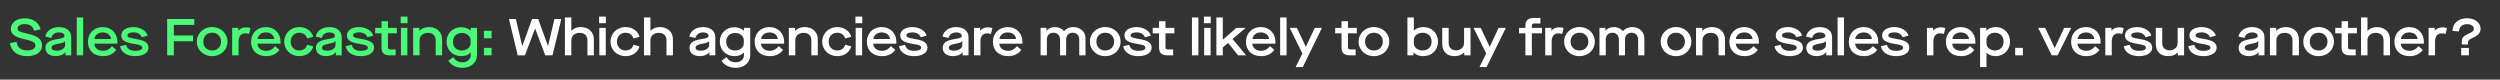
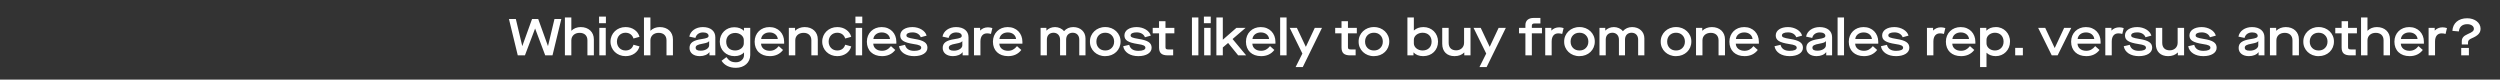
<svg xmlns="http://www.w3.org/2000/svg" width="1445" height="46" viewBox="0 0 1445 46" fill="none">
  <rect x="0" y="0" width="1445" height="46" fill="#333333" stroke="none" />
-   <path d="M5.75 24.92L9.56 24.2C10.16 27.56 12.11 29.12 15.8 29.12C18.71 29.12 20.45 28.07 20.45 26.3C20.45 24.59 19.13 23.78 14.36 22.7C8.48 21.44 6.26 19.73 6.26 16.58C6.26 13.16 9.53 10.58 14.33 10.58C19.01 10.58 22.64 13.07 23.48 16.94L19.73 17.81C19.1 15.29 17.18 13.91 14.3 13.91C11.87 13.91 10.13 14.99 10.13 16.52C10.13 17.84 11.3 18.47 15.92 19.49C21.83 20.78 24.32 22.7 24.32 26.27C24.32 30.05 20.96 32.45 15.77 32.45C10.1 32.45 6.47 29.72 5.75 24.92ZM26.268 27.74C26.268 24.83 28.218 23.33 33.258 22.58C36.348 22.13 37.278 21.68 37.278 20.72C37.278 19.49 36.018 18.74 34.068 18.74C31.788 18.74 30.138 19.97 29.688 21.92L26.148 21.17C26.748 17.87 29.958 15.65 33.978 15.65C38.388 15.65 41.178 17.9 41.178 21.5V32H37.788V30.17H37.728C36.738 31.58 34.608 32.45 32.178 32.45C28.608 32.45 26.268 30.59 26.268 27.74ZM37.608 26.21V23.78H37.548C37.158 24.47 36.198 24.8 33.828 25.25C30.918 25.76 29.808 26.36 29.808 27.53C29.808 28.76 30.738 29.3 32.748 29.3C35.448 29.3 37.608 27.89 37.608 26.21ZM44.355 32V10.1H48.075V32H44.355ZM50.816 24.11C50.816 19.16 54.416 15.65 59.366 15.65C64.466 15.65 67.856 19.31 67.856 24.14V25.25H54.506C54.626 27.74 56.636 29.36 59.546 29.36C61.676 29.36 63.266 28.49 64.736 26.66L67.226 28.88C65.396 31.25 62.846 32.45 59.576 32.45C54.206 32.45 50.816 29.15 50.816 24.11ZM54.566 22.55H64.196C63.986 20.3 62.036 18.74 59.426 18.74C56.756 18.74 54.806 20.3 54.566 22.55ZM69.383 26.72L72.863 25.91C73.463 28.22 75.233 29.39 78.143 29.39C80.693 29.39 82.223 28.73 82.223 27.62C82.223 26.45 81.083 25.91 77.873 25.46C72.113 24.56 70.103 23.24 70.103 20.48C70.103 17.57 72.953 15.65 77.183 15.65C81.113 15.65 84.623 17.78 85.343 20.6L81.953 21.53C81.353 19.82 79.553 18.71 77.183 18.71C75.023 18.71 73.673 19.37 73.673 20.45C73.673 21.47 74.603 21.89 78.293 22.49C83.693 23.33 85.823 24.74 85.823 27.62C85.823 30.53 82.733 32.45 78.143 32.45C75.803 32.45 73.823 31.94 72.233 30.92C70.643 29.87 69.713 28.49 69.383 26.72ZM96.606 32V11H112.325V14.42H100.475V20.51H111.575V23.84H100.475V32H96.606ZM113.775 24.05C113.685 19.4 117.615 15.56 122.625 15.65C127.635 15.56 131.565 19.4 131.475 24.05C131.475 28.82 127.755 32.45 122.625 32.45C117.615 32.54 113.685 28.76 113.775 24.05ZM127.755 24.05C127.755 22.55 127.275 21.32 126.315 20.36C125.385 19.4 124.155 18.92 122.625 18.92C121.095 18.92 119.865 19.4 118.905 20.36C117.975 21.32 117.495 22.55 117.495 24.05C117.495 25.55 117.975 26.78 118.905 27.74C119.865 28.7 121.095 29.18 122.625 29.18C124.155 29.18 125.385 28.7 126.315 27.74C127.275 26.78 127.755 25.55 127.755 24.05ZM134.179 32V16.1H137.719V17.63H137.779C138.889 16.46 140.419 15.8 142.249 15.8C143.059 15.8 143.899 15.95 144.799 16.22L143.989 19.61C143.209 19.4 142.459 19.28 141.739 19.28C139.369 19.28 137.899 20.9 137.899 23.99V32H134.179ZM145.122 24.11C145.122 19.16 148.722 15.65 153.672 15.65C158.772 15.65 162.162 19.31 162.162 24.14V25.25H148.812C148.932 27.74 150.942 29.36 153.852 29.36C155.982 29.36 157.572 28.49 159.042 26.66L161.532 28.88C159.702 31.25 157.152 32.45 153.882 32.45C148.512 32.45 145.122 29.15 145.122 24.11ZM148.872 22.55H158.502C158.292 20.3 156.342 18.74 153.732 18.74C151.062 18.74 149.112 20.3 148.872 22.55ZM164.282 24.05C164.282 19.28 168.062 15.65 172.952 15.65C174.962 15.65 176.702 16.16 178.172 17.21C179.642 18.23 180.602 19.58 181.052 21.29L177.572 22.25C176.882 20.12 175.232 18.92 172.952 18.92C170.132 18.92 168.002 21.02 168.002 24.05C168.002 27.08 170.132 29.18 172.952 29.18C175.262 29.18 176.882 28.04 177.572 25.85L181.052 26.81C180.602 28.52 179.642 29.87 178.172 30.92C176.702 31.94 174.962 32.45 172.952 32.45C168.062 32.45 164.282 28.82 164.282 24.05ZM182.596 27.74C182.596 24.83 184.546 23.33 189.586 22.58C192.676 22.13 193.606 21.68 193.606 20.72C193.606 19.49 192.346 18.74 190.396 18.74C188.116 18.74 186.466 19.97 186.016 21.92L182.476 21.17C183.076 17.87 186.286 15.65 190.306 15.65C194.716 15.65 197.506 17.9 197.506 21.5V32H194.116V30.17H194.056C193.066 31.58 190.936 32.45 188.506 32.45C184.936 32.45 182.596 30.59 182.596 27.74ZM193.936 26.21V23.78H193.876C193.486 24.47 192.526 24.8 190.156 25.25C187.246 25.76 186.136 26.36 186.136 27.53C186.136 28.76 187.066 29.3 189.076 29.3C191.776 29.3 193.936 27.89 193.936 26.21ZM199.783 26.72L203.263 25.91C203.863 28.22 205.633 29.39 208.543 29.39C211.093 29.39 212.623 28.73 212.623 27.62C212.623 26.45 211.483 25.91 208.273 25.46C202.513 24.56 200.503 23.24 200.503 20.48C200.503 17.57 203.353 15.65 207.583 15.65C211.513 15.65 215.023 17.78 215.743 20.6L212.353 21.53C211.753 19.82 209.953 18.71 207.583 18.71C205.423 18.71 204.073 19.37 204.073 20.45C204.073 21.47 205.003 21.89 208.693 22.49C214.093 23.33 216.223 24.74 216.223 27.62C216.223 30.53 213.133 32.45 208.543 32.45C206.203 32.45 204.223 31.94 202.633 30.92C201.043 29.87 200.113 28.49 199.783 26.72ZM229.363 19.28H224.233V27.23C224.233 28.28 224.593 28.58 225.913 28.58H228.673V32H225.613C221.983 32 220.513 30.62 220.513 27.41V19.28H216.853V16.1H220.513V12.26H224.233V16.1H229.363V19.28ZM231.738 32V16.1H235.458V32H231.738ZM231.588 13.4V9.59H235.548V13.4H231.588ZM238.798 32V16.1H242.398V17.75H242.458C243.748 16.43 245.788 15.65 247.948 15.65C252.478 15.65 255.538 18.53 255.538 22.73V32H251.818V23.3C251.818 20.63 250.108 18.98 247.348 18.98C244.468 18.98 242.518 20.72 242.518 23.33V32H238.798ZM259.111 35.12L261.931 33.02C263.461 35.18 264.901 35.99 267.421 35.99C268.771 35.99 269.881 35.6 270.751 34.79C271.651 34.01 272.101 33.02 272.101 31.82V30.32H272.041C270.931 31.67 268.951 32.45 266.641 32.45C261.721 32.45 258.091 28.88 258.091 24.05C258.091 19.37 261.691 15.74 266.461 15.74C268.771 15.74 270.811 16.49 272.011 17.81H272.071V16.1H275.701V31.82C275.701 36.11 272.251 39.2 267.421 39.2C263.701 39.2 260.821 37.79 259.111 35.12ZM271.981 25.07V23.09C271.981 20.93 269.761 19.04 267.061 19.04C263.911 19.04 261.811 21.05 261.811 24.05C261.811 27.26 263.791 29.18 267.001 29.18C269.791 29.18 271.981 27.32 271.981 25.07ZM279.717 22.13V17.81H284.157V22.13H279.717ZM279.717 32V27.68H284.157V32H279.717Z" fill="#49F977" />
  <path d="M299.27 32L294.17 11H298.16L301.85 26.57H301.91L307.52 11H311.09L316.7 26.57H316.76L320.48 11H324.44L319.34 32H315.14L309.32 16.55H309.26L303.41 32H299.27ZM326.513 32V10.1H330.233V17.75H330.293C331.613 16.4 333.503 15.65 335.663 15.65C340.193 15.65 343.253 18.53 343.253 22.73V32H339.533V23.3C339.533 20.63 337.853 18.98 335.003 18.98C332.153 18.98 330.233 20.78 330.233 23.33V32H326.513ZM346.406 32V16.1H350.126V32H346.406ZM346.256 13.4V9.59H350.216V13.4H346.256ZM352.866 24.05C352.866 19.28 356.646 15.65 361.536 15.65C363.546 15.65 365.286 16.16 366.756 17.21C368.226 18.23 369.186 19.58 369.636 21.29L366.156 22.25C365.466 20.12 363.816 18.92 361.536 18.92C358.716 18.92 356.586 21.02 356.586 24.05C356.586 27.08 358.716 29.18 361.536 29.18C363.846 29.18 365.466 28.04 366.156 25.85L369.636 26.81C369.186 28.52 368.226 29.87 366.756 30.92C365.286 31.94 363.546 32.45 361.536 32.45C356.646 32.45 352.866 28.82 352.866 24.05ZM372.216 32V10.1H375.936V17.75H375.996C377.316 16.4 379.206 15.65 381.366 15.65C385.896 15.65 388.956 18.53 388.956 22.73V32H385.236V23.3C385.236 20.63 383.556 18.98 380.706 18.98C377.856 18.98 375.936 20.78 375.936 23.33V32H372.216ZM398.544 27.74C398.544 24.83 400.494 23.33 405.534 22.58C408.624 22.13 409.554 21.68 409.554 20.72C409.554 19.49 408.294 18.74 406.344 18.74C404.064 18.74 402.414 19.97 401.964 21.92L398.424 21.17C399.024 17.87 402.234 15.65 406.254 15.65C410.664 15.65 413.454 17.9 413.454 21.5V32H410.064V30.17H410.004C409.014 31.58 406.884 32.45 404.454 32.45C400.884 32.45 398.544 30.59 398.544 27.74ZM409.884 26.21V23.78H409.824C409.434 24.47 408.474 24.8 406.104 25.25C403.194 25.76 402.084 26.36 402.084 27.53C402.084 28.76 403.014 29.3 405.024 29.3C407.724 29.3 409.884 27.89 409.884 26.21ZM417.05 35.12L419.87 33.02C421.4 35.18 422.84 35.99 425.36 35.99C426.71 35.99 427.82 35.6 428.69 34.79C429.59 34.01 430.04 33.02 430.04 31.82V30.32H429.98C428.87 31.67 426.89 32.45 424.58 32.45C419.66 32.45 416.03 28.88 416.03 24.05C416.03 19.37 419.63 15.74 424.4 15.74C426.71 15.74 428.75 16.49 429.95 17.81H430.01V16.1H433.64V31.82C433.64 36.11 430.19 39.2 425.36 39.2C421.64 39.2 418.76 37.79 417.05 35.12ZM429.92 25.07V23.09C429.92 20.93 427.7 19.04 425 19.04C421.85 19.04 419.75 21.05 419.75 24.05C419.75 27.26 421.73 29.18 424.94 29.18C427.73 29.18 429.92 27.32 429.92 25.07ZM436.187 24.11C436.187 19.16 439.787 15.65 444.737 15.65C449.837 15.65 453.227 19.31 453.227 24.14V25.25H439.877C439.997 27.74 442.007 29.36 444.917 29.36C447.047 29.36 448.637 28.49 450.107 26.66L452.597 28.88C450.767 31.25 448.217 32.45 444.947 32.45C439.577 32.45 436.187 29.15 436.187 24.11ZM439.937 22.55H449.567C449.357 20.3 447.407 18.74 444.797 18.74C442.127 18.74 440.177 20.3 439.937 22.55ZM455.947 32V16.1H459.547V17.75H459.607C460.897 16.43 462.937 15.65 465.097 15.65C469.627 15.65 472.687 18.53 472.687 22.73V32H468.967V23.3C468.967 20.63 467.257 18.98 464.497 18.98C461.617 18.98 459.667 20.72 459.667 23.33V32H455.947ZM475.239 24.05C475.239 19.28 479.019 15.65 483.909 15.65C485.919 15.65 487.659 16.16 489.129 17.21C490.599 18.23 491.559 19.58 492.009 21.29L488.529 22.25C487.839 20.12 486.189 18.92 483.909 18.92C481.089 18.92 478.959 21.02 478.959 24.05C478.959 27.08 481.089 29.18 483.909 29.18C486.219 29.18 487.839 28.04 488.529 25.85L492.009 26.81C491.559 28.52 490.599 29.87 489.129 30.92C487.659 31.94 485.919 32.45 483.909 32.45C479.019 32.45 475.239 28.82 475.239 24.05ZM494.589 32V16.1H498.309V32H494.589ZM494.439 13.4V9.59H498.399V13.4H494.439ZM501.05 24.11C501.05 19.16 504.65 15.65 509.6 15.65C514.7 15.65 518.09 19.31 518.09 24.14V25.25H504.74C504.86 27.74 506.87 29.36 509.78 29.36C511.91 29.36 513.5 28.49 514.97 26.66L517.46 28.88C515.63 31.25 513.08 32.45 509.81 32.45C504.44 32.45 501.05 29.15 501.05 24.11ZM504.8 22.55H514.43C514.22 20.3 512.27 18.74 509.66 18.74C506.99 18.74 505.04 20.3 504.8 22.55ZM519.617 26.72L523.097 25.91C523.697 28.22 525.467 29.39 528.377 29.39C530.927 29.39 532.457 28.73 532.457 27.62C532.457 26.45 531.317 25.91 528.107 25.46C522.347 24.56 520.337 23.24 520.337 20.48C520.337 17.57 523.187 15.65 527.417 15.65C531.347 15.65 534.857 17.78 535.577 20.6L532.187 21.53C531.587 19.82 529.787 18.71 527.417 18.71C525.257 18.71 523.907 19.37 523.907 20.45C523.907 21.47 524.837 21.89 528.527 22.49C533.927 23.33 536.057 24.74 536.057 27.62C536.057 30.53 532.967 32.45 528.377 32.45C526.037 32.45 524.057 31.94 522.467 30.92C520.877 29.87 519.947 28.49 519.617 26.72ZM544.882 27.74C544.882 24.83 546.832 23.33 551.872 22.58C554.962 22.13 555.892 21.68 555.892 20.72C555.892 19.49 554.632 18.74 552.682 18.74C550.402 18.74 548.752 19.97 548.302 21.92L544.762 21.17C545.362 17.87 548.572 15.65 552.592 15.65C557.002 15.65 559.792 17.9 559.792 21.5V32H556.402V30.17H556.342C555.352 31.58 553.222 32.45 550.792 32.45C547.222 32.45 544.882 30.59 544.882 27.74ZM556.222 26.21V23.78H556.162C555.772 24.47 554.812 24.8 552.442 25.25C549.532 25.76 548.422 26.36 548.422 27.53C548.422 28.76 549.352 29.3 551.362 29.3C554.062 29.3 556.222 27.89 556.222 26.21ZM562.968 32V16.1H566.508V17.63H566.568C567.678 16.46 569.208 15.8 571.038 15.8C571.848 15.8 572.688 15.95 573.588 16.22L572.778 19.61C571.998 19.4 571.248 19.28 570.528 19.28C568.158 19.28 566.688 20.9 566.688 23.99V32H562.968ZM573.911 24.11C573.911 19.16 577.511 15.65 582.461 15.65C587.561 15.65 590.951 19.31 590.951 24.14V25.25H577.601C577.721 27.74 579.731 29.36 582.641 29.36C584.771 29.36 586.361 28.49 587.831 26.66L590.321 28.88C588.491 31.25 585.941 32.45 582.671 32.45C577.301 32.45 573.911 29.15 573.911 24.11ZM577.661 22.55H587.291C587.081 20.3 585.131 18.74 582.521 18.74C579.851 18.74 577.901 20.3 577.661 22.55ZM601.464 32V16.1H604.824V17.66H604.884C605.994 16.43 607.824 15.65 609.834 15.65C611.844 15.65 613.914 16.58 614.964 17.99H615.024C616.344 16.46 618.204 15.65 620.334 15.65C624.474 15.65 627.414 18.35 627.414 22.16V32H623.814V22.88C623.814 20.48 622.314 18.92 620.034 18.92C617.724 18.92 616.224 20.45 616.224 22.88V32H612.714V22.88C612.714 20.51 611.154 18.92 608.964 18.92C606.594 18.92 605.094 20.45 605.094 22.88V32H601.464ZM629.986 24.05C629.896 19.4 633.826 15.56 638.836 15.65C643.846 15.56 647.776 19.4 647.686 24.05C647.686 28.82 643.966 32.45 638.836 32.45C633.826 32.54 629.896 28.76 629.986 24.05ZM643.966 24.05C643.966 22.55 643.486 21.32 642.526 20.36C641.596 19.4 640.366 18.92 638.836 18.92C637.306 18.92 636.076 19.4 635.116 20.36C634.186 21.32 633.706 22.55 633.706 24.05C633.706 25.55 634.186 26.78 635.116 27.74C636.076 28.7 637.306 29.18 638.836 29.18C640.366 29.18 641.596 28.7 642.526 27.74C643.486 26.78 643.966 25.55 643.966 24.05ZM649.197 26.72L652.677 25.91C653.277 28.22 655.047 29.39 657.957 29.39C660.507 29.39 662.037 28.73 662.037 27.62C662.037 26.45 660.897 25.91 657.687 25.46C651.927 24.56 649.917 23.24 649.917 20.48C649.917 17.57 652.767 15.65 656.997 15.65C660.927 15.65 664.437 17.78 665.157 20.6L661.767 21.53C661.167 19.82 659.367 18.71 656.997 18.71C654.837 18.71 653.487 19.37 653.487 20.45C653.487 21.47 654.417 21.89 658.107 22.49C663.507 23.33 665.637 24.74 665.637 27.62C665.637 30.53 662.547 32.45 657.957 32.45C655.617 32.45 653.637 31.94 652.047 30.92C650.457 29.87 649.527 28.49 649.197 26.72ZM678.777 19.28H673.647V27.23C673.647 28.28 674.007 28.58 675.327 28.58H678.087V32H675.027C671.397 32 669.927 30.62 669.927 27.41V19.28H666.267V16.1H669.927V12.26H673.647V16.1H678.777V19.28ZM688.945 32V10.1H692.665V32H688.945ZM696.005 32V16.1H699.725V32H696.005ZM695.855 13.4V9.59H699.815V13.4H695.855ZM703.066 32V10.1H706.786V22.91H706.846L714.646 16.1H719.956L712.426 22.55L720.286 32H715.666L709.876 24.86H709.816L706.786 27.44V32H703.066ZM720.161 24.11C720.161 19.16 723.761 15.65 728.711 15.65C733.811 15.65 737.201 19.31 737.201 24.14V25.25H723.851C723.971 27.74 725.981 29.36 728.891 29.36C731.021 29.36 732.611 28.49 734.081 26.66L736.571 28.88C734.741 31.25 732.191 32.45 728.921 32.45C723.551 32.45 720.161 29.15 720.161 24.11ZM723.911 22.55H733.541C733.331 20.3 731.381 18.74 728.771 18.74C726.101 18.74 724.151 20.3 723.911 22.55ZM739.921 32V10.1H743.641V32H739.921ZM748.872 38.75L752.772 30.95L745.452 16.1H749.592L754.752 27.02H754.812L759.942 16.1H764.112L753.012 38.75H748.872ZM784.246 19.28H779.116V27.23C779.116 28.28 779.476 28.58 780.796 28.58H783.556V32H780.496C776.866 32 775.396 30.62 775.396 27.41V19.28H771.736V16.1H775.396V12.26H779.116V16.1H784.246V19.28ZM785.288 24.05C785.198 19.4 789.128 15.56 794.138 15.65C799.148 15.56 803.078 19.4 802.988 24.05C802.988 28.82 799.268 32.45 794.138 32.45C789.128 32.54 785.198 28.76 785.288 24.05ZM799.268 24.05C799.268 22.55 798.788 21.32 797.828 20.36C796.898 19.4 795.668 18.92 794.138 18.92C792.608 18.92 791.378 19.4 790.418 20.36C789.488 21.32 789.008 22.55 789.008 24.05C789.008 25.55 789.488 26.78 790.418 27.74C791.378 28.7 792.608 29.18 794.138 29.18C795.668 29.18 796.898 28.7 797.828 27.74C798.788 26.78 799.268 25.55 799.268 24.05ZM817.056 30.32H816.996V32H813.486V10.1H817.206V17.6H817.266C818.556 16.37 820.506 15.65 822.756 15.65C827.586 15.65 831.186 19.28 831.186 24.05C831.186 28.97 827.616 32.45 822.606 32.45C820.236 32.45 818.286 31.67 817.056 30.32ZM827.466 24.05C827.466 20.96 825.396 18.92 822.276 18.92C819.516 18.92 817.206 20.72 817.206 22.97V25.07C817.206 27.32 819.456 29.18 822.246 29.18C825.396 29.18 827.466 27.17 827.466 24.05ZM833.606 25.34V16.1H837.326V24.74C837.326 27.5 838.886 29.09 841.676 29.09C844.346 29.09 846.236 27.29 846.236 24.74V16.1H849.956V32H846.356V30.35H846.296C844.976 31.7 843.086 32.45 840.716 32.45C836.306 32.45 833.606 29.78 833.606 25.34ZM855.132 38.75L859.032 30.95L851.712 16.1H855.852L861.012 27.02H861.072L866.202 16.1H870.372L859.272 38.75H855.132ZM881.685 32V19.28H877.995V16.1H881.685V14.48C881.685 11.93 883.425 10.37 886.395 10.37H890.355V13.58H886.785C885.855 13.58 885.405 14.03 885.405 14.9V16.1H891.255V19.28H885.405V32H881.685ZM893.144 32V16.1H896.684V17.63H896.744C897.854 16.46 899.384 15.8 901.214 15.8C902.024 15.8 902.864 15.95 903.764 16.22L902.954 19.61C902.174 19.4 901.424 19.28 900.704 19.28C898.334 19.28 896.864 20.9 896.864 23.99V32H893.144ZM904.087 24.05C903.997 19.4 907.927 15.56 912.937 15.65C917.947 15.56 921.877 19.4 921.787 24.05C921.787 28.82 918.067 32.45 912.937 32.45C907.927 32.54 903.997 28.76 904.087 24.05ZM918.067 24.05C918.067 22.55 917.587 21.32 916.627 20.36C915.697 19.4 914.467 18.92 912.937 18.92C911.407 18.92 910.177 19.4 909.217 20.36C908.287 21.32 907.807 22.55 907.807 24.05C907.807 25.55 908.287 26.78 909.217 27.74C910.177 28.7 911.407 29.18 912.937 29.18C914.467 29.18 915.697 28.7 916.627 27.74C917.587 26.78 918.067 25.55 918.067 24.05ZM924.492 32V16.1H927.852V17.66H927.912C929.022 16.43 930.852 15.65 932.862 15.65C934.872 15.65 936.942 16.58 937.992 17.99H938.052C939.372 16.46 941.232 15.65 943.362 15.65C947.502 15.65 950.442 18.35 950.442 22.16V32H946.842V22.88C946.842 20.48 945.342 18.92 943.062 18.92C940.752 18.92 939.252 20.45 939.252 22.88V32H935.742V22.88C935.742 20.51 934.182 18.92 931.992 18.92C929.622 18.92 928.122 20.45 928.122 22.88V32H924.492ZM959.898 24.05C959.808 19.4 963.738 15.56 968.748 15.65C973.758 15.56 977.688 19.4 977.598 24.05C977.598 28.82 973.878 32.45 968.748 32.45C963.738 32.54 959.808 28.76 959.898 24.05ZM973.878 24.05C973.878 22.55 973.398 21.32 972.438 20.36C971.508 19.4 970.278 18.92 968.748 18.92C967.218 18.92 965.988 19.4 965.028 20.36C964.098 21.32 963.618 22.55 963.618 24.05C963.618 25.55 964.098 26.78 965.028 27.74C965.988 28.7 967.218 29.18 968.748 29.18C970.278 29.18 971.508 28.7 972.438 27.74C973.398 26.78 973.878 25.55 973.878 24.05ZM980.302 32V16.1H983.902V17.75H983.962C985.252 16.43 987.292 15.65 989.452 15.65C993.982 15.65 997.042 18.53 997.042 22.73V32H993.322V23.3C993.322 20.63 991.612 18.98 988.852 18.98C985.972 18.98 984.022 20.72 984.022 23.33V32H980.302ZM999.595 24.11C999.595 19.16 1003.19 15.65 1008.14 15.65C1013.24 15.65 1016.63 19.31 1016.63 24.14V25.25H1003.28C1003.4 27.74 1005.41 29.36 1008.32 29.36C1010.45 29.36 1012.04 28.49 1013.51 26.66L1016 28.88C1014.17 31.25 1011.62 32.45 1008.35 32.45C1002.98 32.45 999.595 29.15 999.595 24.11ZM1003.34 22.55H1012.97C1012.76 20.3 1010.81 18.74 1008.2 18.74C1005.53 18.74 1003.58 20.3 1003.34 22.55ZM1025.66 26.72L1029.14 25.91C1029.74 28.22 1031.51 29.39 1034.42 29.39C1036.97 29.39 1038.5 28.73 1038.5 27.62C1038.5 26.45 1037.36 25.91 1034.15 25.46C1028.39 24.56 1026.38 23.24 1026.38 20.48C1026.38 17.57 1029.23 15.65 1033.46 15.65C1037.39 15.65 1040.9 17.78 1041.62 20.6L1038.23 21.53C1037.63 19.82 1035.83 18.71 1033.46 18.71C1031.3 18.71 1029.95 19.37 1029.95 20.45C1029.95 21.47 1030.88 21.89 1034.57 22.49C1039.97 23.33 1042.1 24.74 1042.1 27.62C1042.1 30.53 1039.01 32.45 1034.42 32.45C1032.08 32.45 1030.1 31.94 1028.51 30.92C1026.92 29.87 1025.99 28.49 1025.66 26.72ZM1044.04 27.74C1044.04 24.83 1045.99 23.33 1051.03 22.58C1054.12 22.13 1055.05 21.68 1055.05 20.72C1055.05 19.49 1053.79 18.74 1051.84 18.74C1049.56 18.74 1047.91 19.97 1047.46 21.92L1043.92 21.17C1044.52 17.87 1047.73 15.65 1051.75 15.65C1056.16 15.65 1058.95 17.9 1058.95 21.5V32H1055.56V30.17H1055.5C1054.51 31.58 1052.38 32.45 1049.95 32.45C1046.38 32.45 1044.04 30.59 1044.04 27.74ZM1055.38 26.21V23.78H1055.32C1054.93 24.47 1053.97 24.8 1051.6 25.25C1048.69 25.76 1047.58 26.36 1047.58 27.53C1047.58 28.76 1048.51 29.3 1050.52 29.3C1053.22 29.3 1055.38 27.89 1055.38 26.21ZM1062.13 32V10.1H1065.85V32H1062.13ZM1068.59 24.11C1068.59 19.16 1072.19 15.65 1077.14 15.65C1082.24 15.65 1085.63 19.31 1085.63 24.14V25.25H1072.28C1072.4 27.74 1074.41 29.36 1077.32 29.36C1079.45 29.36 1081.04 28.49 1082.51 26.66L1085 28.88C1083.17 31.25 1080.62 32.45 1077.35 32.45C1071.98 32.45 1068.59 29.15 1068.59 24.11ZM1072.34 22.55H1081.97C1081.76 20.3 1079.81 18.74 1077.2 18.74C1074.53 18.74 1072.58 20.3 1072.34 22.55ZM1087.16 26.72L1090.64 25.91C1091.24 28.22 1093.01 29.39 1095.92 29.39C1098.47 29.39 1100 28.73 1100 27.62C1100 26.45 1098.86 25.91 1095.65 25.46C1089.89 24.56 1087.88 23.24 1087.88 20.48C1087.88 17.57 1090.73 15.65 1094.96 15.65C1098.89 15.65 1102.4 17.78 1103.12 20.6L1099.73 21.53C1099.13 19.82 1097.33 18.71 1094.96 18.71C1092.8 18.71 1091.45 19.37 1091.45 20.45C1091.45 21.47 1092.38 21.89 1096.07 22.49C1101.47 23.33 1103.6 24.74 1103.6 27.62C1103.6 30.53 1100.51 32.45 1095.92 32.45C1093.58 32.45 1091.6 31.94 1090.01 30.92C1088.42 29.87 1087.49 28.49 1087.16 26.72ZM1113.78 32V16.1H1117.32V17.63H1117.38C1118.49 16.46 1120.02 15.8 1121.85 15.8C1122.66 15.8 1123.5 15.95 1124.4 16.22L1123.59 19.61C1122.81 19.4 1122.06 19.28 1121.34 19.28C1118.97 19.28 1117.5 20.9 1117.5 23.99V32H1113.78ZM1124.72 24.11C1124.72 19.16 1128.32 15.65 1133.27 15.65C1138.37 15.65 1141.76 19.31 1141.76 24.14V25.25H1128.41C1128.53 27.74 1130.54 29.36 1133.45 29.36C1135.58 29.36 1137.17 28.49 1138.64 26.66L1141.13 28.88C1139.3 31.25 1136.75 32.45 1133.48 32.45C1128.11 32.45 1124.72 29.15 1124.72 24.11ZM1128.47 22.55H1138.1C1137.89 20.3 1135.94 18.74 1133.33 18.74C1130.66 18.74 1128.71 20.3 1128.47 22.55ZM1144.48 38.75V16.1H1148.11V17.69H1148.17C1149.37 16.4 1151.29 15.65 1153.57 15.65C1158.19 15.56 1161.88 19.34 1161.79 24.05C1161.79 28.82 1158.22 32.45 1153.51 32.45C1151.38 32.45 1149.37 31.67 1148.26 30.5H1148.2V38.75H1144.48ZM1158.07 24.05C1158.07 20.96 1156.06 18.92 1153.06 18.92C1150.36 18.92 1148.2 20.81 1148.2 22.97V25.07C1148.2 27.32 1150.36 29.18 1153.03 29.18C1154.5 29.18 1155.73 28.7 1156.66 27.77C1157.59 26.81 1158.07 25.58 1158.07 24.05ZM1164.78 32V27.68H1169.22V32H1164.78ZM1185.91 32L1178.05 16.1H1182.13L1187.59 27.71H1187.65L1193.08 16.1H1197.19L1189.3 32H1185.91ZM1197.11 24.11C1197.11 19.16 1200.71 15.65 1205.66 15.65C1210.76 15.65 1214.15 19.31 1214.15 24.14V25.25H1200.8C1200.92 27.74 1202.93 29.36 1205.84 29.36C1207.97 29.36 1209.56 28.49 1211.03 26.66L1213.52 28.88C1211.69 31.25 1209.14 32.45 1205.87 32.45C1200.5 32.45 1197.11 29.15 1197.11 24.11ZM1200.86 22.55H1210.49C1210.28 20.3 1208.33 18.74 1205.72 18.74C1203.05 18.74 1201.1 20.3 1200.86 22.55ZM1216.87 32V16.1H1220.41V17.63H1220.47C1221.58 16.46 1223.11 15.8 1224.94 15.8C1225.75 15.8 1226.59 15.95 1227.49 16.22L1226.68 19.61C1225.9 19.4 1225.15 19.28 1224.43 19.28C1222.06 19.28 1220.59 20.9 1220.59 23.99V32H1216.87ZM1227.52 26.72L1231 25.91C1231.6 28.22 1233.37 29.39 1236.28 29.39C1238.83 29.39 1240.36 28.73 1240.36 27.62C1240.36 26.45 1239.22 25.91 1236.01 25.46C1230.25 24.56 1228.24 23.24 1228.24 20.48C1228.24 17.57 1231.09 15.65 1235.32 15.65C1239.25 15.65 1242.76 17.78 1243.48 20.6L1240.09 21.53C1239.49 19.82 1237.69 18.71 1235.32 18.71C1233.16 18.71 1231.81 19.37 1231.81 20.45C1231.81 21.47 1232.74 21.89 1236.43 22.49C1241.83 23.33 1243.96 24.74 1243.96 27.62C1243.96 30.53 1240.87 32.45 1236.28 32.45C1233.94 32.45 1231.96 31.94 1230.37 30.92C1228.78 29.87 1227.85 28.49 1227.52 26.72ZM1246.05 25.34V16.1H1249.77V24.74C1249.77 27.5 1251.33 29.09 1254.12 29.09C1256.79 29.09 1258.68 27.29 1258.68 24.74V16.1H1262.4V32H1258.8V30.35H1258.74C1257.42 31.7 1255.53 32.45 1253.16 32.45C1248.75 32.45 1246.05 29.78 1246.05 25.34ZM1264.78 26.72L1268.26 25.91C1268.86 28.22 1270.63 29.39 1273.54 29.39C1276.09 29.39 1277.62 28.73 1277.62 27.62C1277.62 26.45 1276.48 25.91 1273.27 25.46C1267.51 24.56 1265.5 23.24 1265.5 20.48C1265.5 17.57 1268.35 15.65 1272.58 15.65C1276.51 15.65 1280.02 17.78 1280.74 20.6L1277.35 21.53C1276.75 19.82 1274.95 18.71 1272.58 18.71C1270.42 18.71 1269.07 19.37 1269.07 20.45C1269.07 21.47 1270 21.89 1273.69 22.49C1279.09 23.33 1281.22 24.74 1281.22 27.62C1281.22 30.53 1278.13 32.45 1273.54 32.45C1271.2 32.45 1269.22 31.94 1267.63 30.92C1266.04 29.87 1265.11 28.49 1264.78 26.72ZM1293.94 27.74C1293.94 24.83 1295.89 23.33 1300.93 22.58C1304.02 22.13 1304.95 21.68 1304.95 20.72C1304.95 19.49 1303.69 18.74 1301.74 18.74C1299.46 18.74 1297.81 19.97 1297.36 21.92L1293.82 21.17C1294.42 17.87 1297.63 15.65 1301.65 15.65C1306.06 15.65 1308.85 17.9 1308.85 21.5V32H1305.46V30.17H1305.4C1304.41 31.58 1302.28 32.45 1299.85 32.45C1296.28 32.45 1293.94 30.59 1293.94 27.74ZM1305.28 26.21V23.78H1305.22C1304.83 24.47 1303.87 24.8 1301.5 25.25C1298.59 25.76 1297.48 26.36 1297.48 27.53C1297.48 28.76 1298.41 29.3 1300.42 29.3C1303.12 29.3 1305.28 27.89 1305.28 26.21ZM1312.03 32V16.1H1315.63V17.75H1315.69C1316.98 16.43 1319.02 15.65 1321.18 15.65C1325.71 15.65 1328.77 18.53 1328.77 22.73V32H1325.05V23.3C1325.05 20.63 1323.34 18.98 1320.58 18.98C1317.7 18.98 1315.75 20.72 1315.75 23.33V32H1312.03ZM1331.32 24.05C1331.23 19.4 1335.16 15.56 1340.17 15.65C1345.18 15.56 1349.11 19.4 1349.02 24.05C1349.02 28.82 1345.3 32.45 1340.17 32.45C1335.16 32.54 1331.23 28.76 1331.32 24.05ZM1345.3 24.05C1345.3 22.55 1344.82 21.32 1343.86 20.36C1342.93 19.4 1341.7 18.92 1340.17 18.92C1338.64 18.92 1337.41 19.4 1336.45 20.36C1335.52 21.32 1335.04 22.55 1335.04 24.05C1335.04 25.55 1335.52 26.78 1336.45 27.74C1337.41 28.7 1338.64 29.18 1340.17 29.18C1341.7 29.18 1342.93 28.7 1343.86 27.74C1344.82 26.78 1345.3 25.55 1345.3 24.05ZM1362.3 19.28H1357.17V27.23C1357.17 28.28 1357.53 28.58 1358.85 28.58H1361.61V32H1358.55C1354.92 32 1353.45 30.62 1353.45 27.41V19.28H1349.79V16.1H1353.45V12.26H1357.17V16.1H1362.3V19.28ZM1364.68 32V10.1H1368.4V17.75H1368.46C1369.78 16.4 1371.67 15.65 1373.83 15.65C1378.36 15.65 1381.42 18.53 1381.42 22.73V32H1377.7V23.3C1377.7 20.63 1376.02 18.98 1373.17 18.98C1370.32 18.98 1368.4 20.78 1368.4 23.33V32H1364.68ZM1383.97 24.11C1383.97 19.16 1387.57 15.65 1392.52 15.65C1397.62 15.65 1401.01 19.31 1401.01 24.14V25.25H1387.66C1387.78 27.74 1389.79 29.36 1392.7 29.36C1394.83 29.36 1396.42 28.49 1397.89 26.66L1400.38 28.88C1398.55 31.25 1396 32.45 1392.73 32.45C1387.36 32.45 1383.97 29.15 1383.97 24.11ZM1387.72 22.55H1397.35C1397.14 20.3 1395.19 18.74 1392.58 18.74C1389.91 18.74 1387.96 20.3 1387.72 22.55ZM1403.73 32V16.1H1407.27V17.63H1407.33C1408.44 16.46 1409.97 15.8 1411.8 15.8C1412.61 15.8 1413.45 15.95 1414.35 16.22L1413.54 19.61C1412.76 19.4 1412.01 19.28 1411.29 19.28C1408.92 19.28 1407.45 20.9 1407.45 23.99V32H1403.73ZM1422.91 25.7V23.9C1422.91 21.98 1423.87 20.78 1426.36 19.7C1429.09 18.53 1429.9 17.84 1429.9 16.64C1429.9 15.05 1428.25 13.97 1426.06 13.97C1423.15 13.97 1421.44 15.56 1421.23 18.17L1417.48 17.84C1417.72 13.4 1420.96 10.55 1426.03 10.55C1430.38 10.55 1433.77 13.1 1433.77 16.61C1433.77 19.04 1432.24 20.63 1428.73 22.1C1427.05 22.82 1426.51 23.45 1426.51 24.65V25.7H1422.91ZM1422.58 32V27.71H1427.02V32H1422.58Z" fill="white" />
</svg>